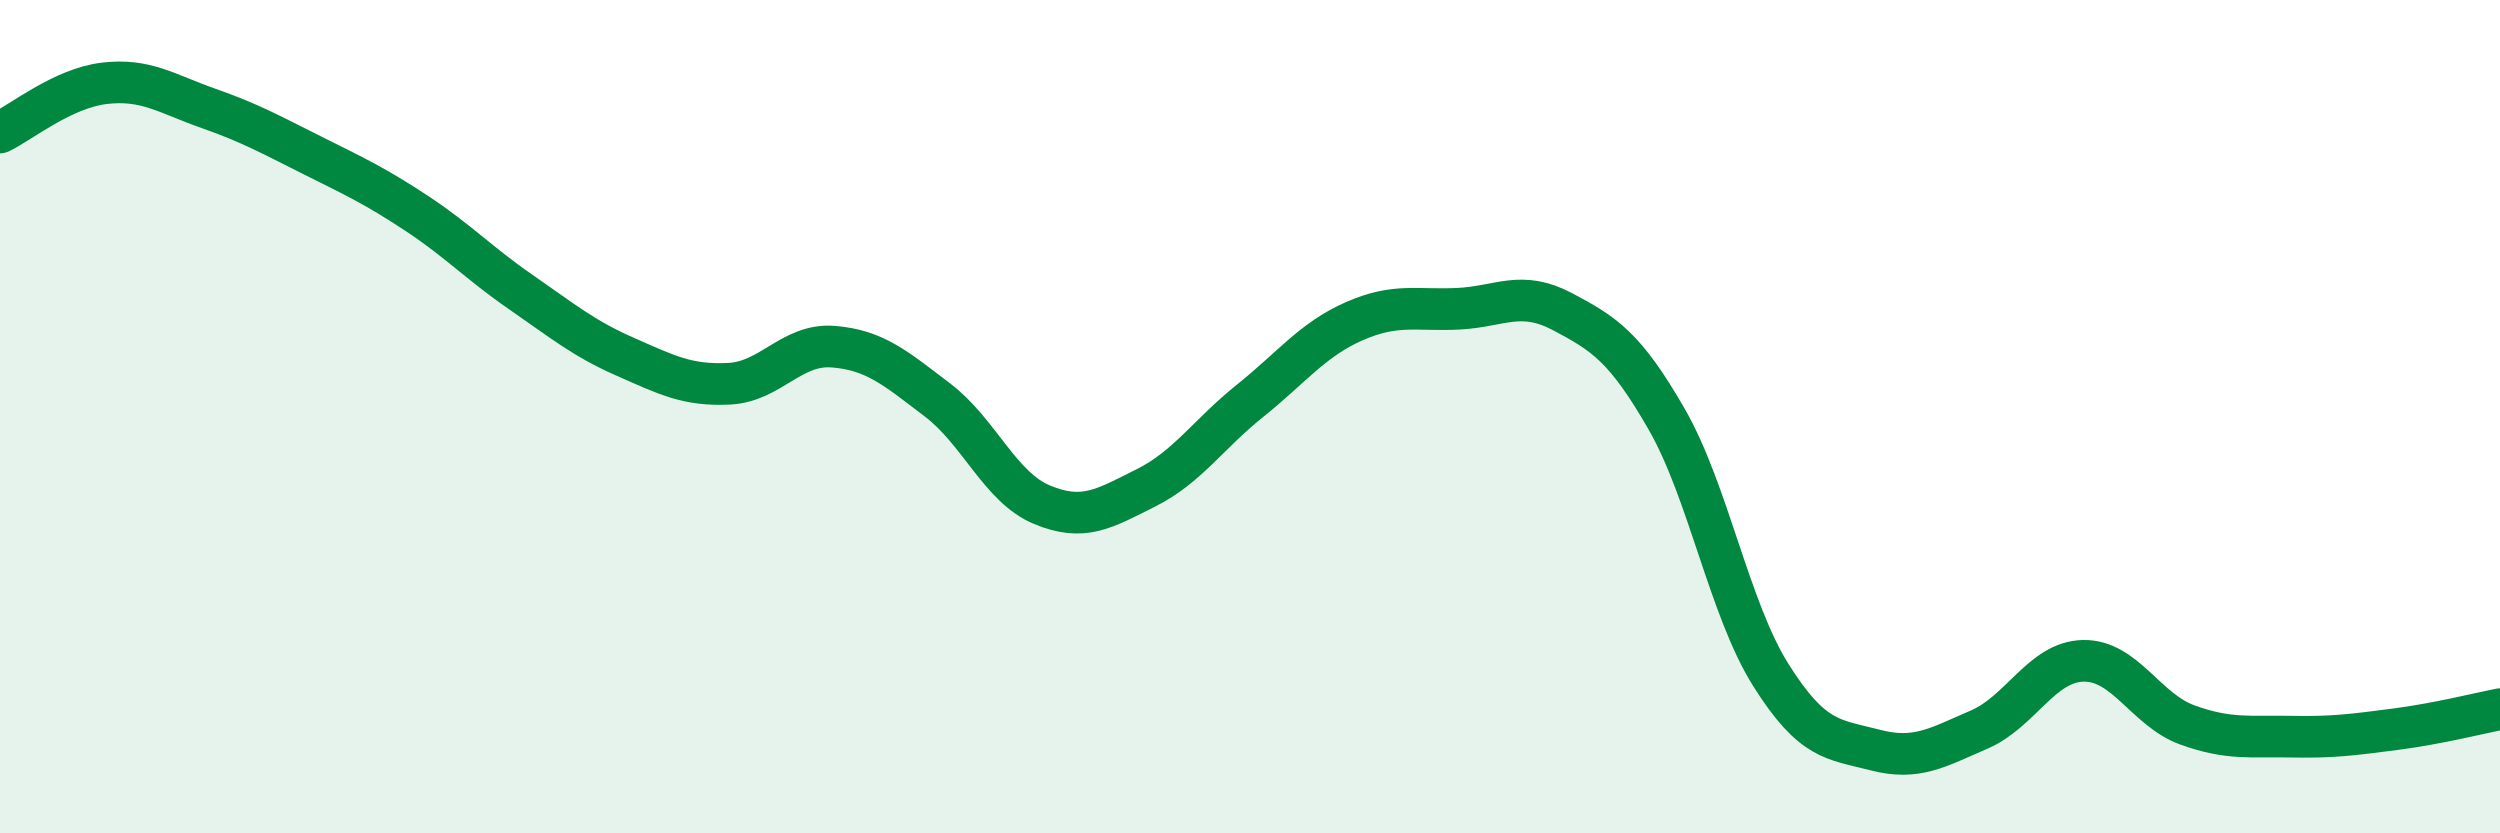
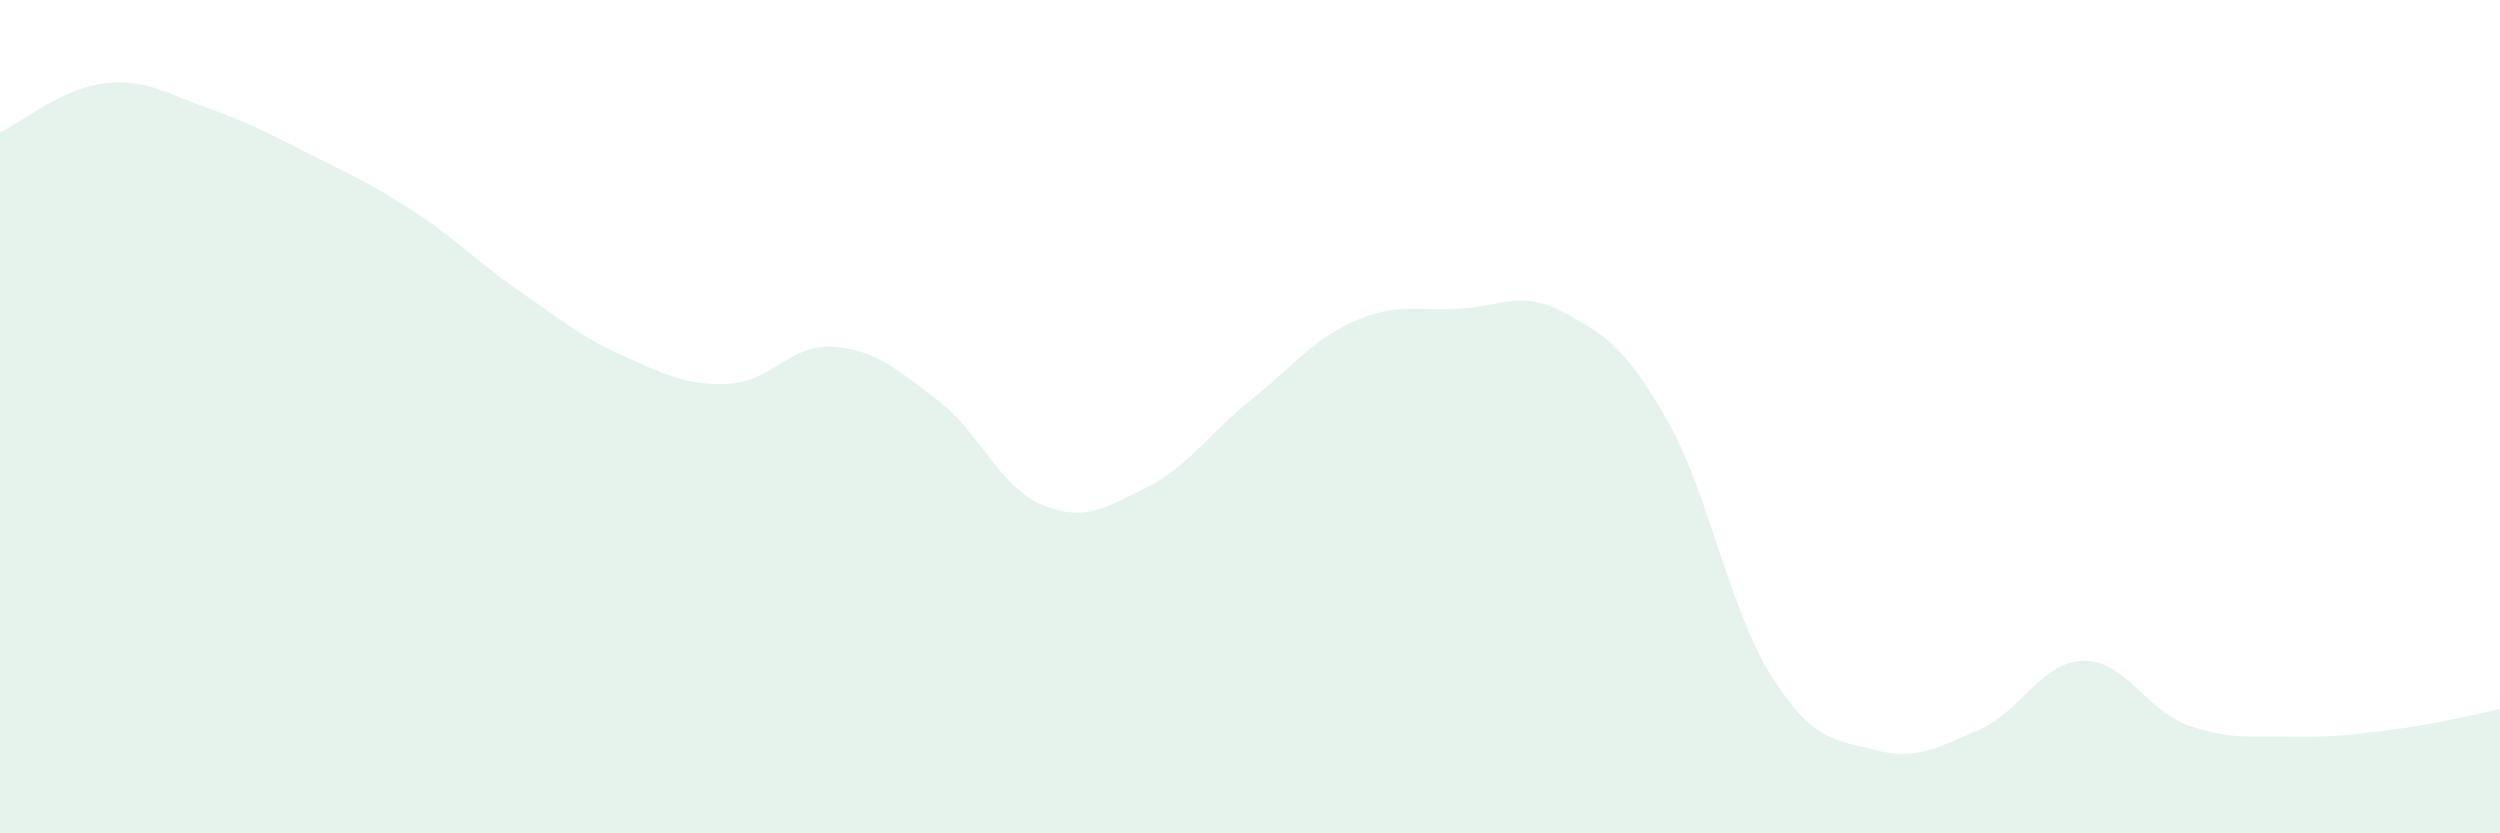
<svg xmlns="http://www.w3.org/2000/svg" width="60" height="20" viewBox="0 0 60 20">
  <path d="M 0,3.18 C 0.5,2.94 1.5,2.12 2.5,2 C 3.5,1.88 4,2.25 5,2.6 C 6,2.95 6.5,3.23 7.5,3.73 C 8.5,4.23 9,4.46 10,5.12 C 11,5.78 11.5,6.32 12.5,7.01 C 13.5,7.7 14,8.12 15,8.56 C 16,9 16.5,9.26 17.5,9.21 C 18.5,9.16 19,8.24 20,8.32 C 21,8.4 21.5,8.84 22.5,9.6 C 23.5,10.36 24,11.69 25,12.11 C 26,12.53 26.5,12.21 27.5,11.71 C 28.5,11.21 29,10.42 30,9.62 C 31,8.82 31.5,8.15 32.5,7.71 C 33.5,7.27 34,7.46 35,7.41 C 36,7.36 36.5,6.95 37.5,7.48 C 38.5,8.01 39,8.32 40,10.06 C 41,11.8 41.5,14.61 42.5,16.2 C 43.5,17.79 44,17.74 45,18 C 46,18.26 46.5,17.94 47.5,17.51 C 48.5,17.08 49,15.88 50,15.86 C 51,15.84 51.5,17.04 52.5,17.4 C 53.5,17.76 54,17.66 55,17.68 C 56,17.7 56.5,17.63 57.5,17.5 C 58.5,17.37 59.5,17.12 60,17.02L60 20L0 20Z" fill="#008740" opacity="0.1" stroke-linecap="round" stroke-linejoin="round" />
-   <path d="M 0,3.18 C 0.5,2.94 1.5,2.12 2.5,2 C 3.5,1.88 4,2.25 5,2.6 C 6,2.95 6.5,3.23 7.5,3.73 C 8.5,4.23 9,4.46 10,5.12 C 11,5.78 11.5,6.32 12.5,7.01 C 13.5,7.7 14,8.12 15,8.56 C 16,9 16.5,9.26 17.5,9.21 C 18.5,9.16 19,8.24 20,8.32 C 21,8.4 21.5,8.84 22.5,9.6 C 23.5,10.36 24,11.69 25,12.11 C 26,12.53 26.5,12.21 27.5,11.71 C 28.5,11.21 29,10.42 30,9.62 C 31,8.82 31.5,8.15 32.5,7.71 C 33.5,7.27 34,7.46 35,7.41 C 36,7.36 36.5,6.95 37.5,7.48 C 38.5,8.01 39,8.32 40,10.06 C 41,11.8 41.5,14.61 42.5,16.2 C 43.5,17.79 44,17.74 45,18 C 46,18.26 46.5,17.94 47.5,17.51 C 48.5,17.08 49,15.88 50,15.86 C 51,15.84 51.5,17.04 52.5,17.4 C 53.5,17.76 54,17.66 55,17.68 C 56,17.7 56.5,17.63 57.5,17.5 C 58.5,17.37 59.5,17.12 60,17.02" stroke="#008740" stroke-width="1" fill="none" stroke-linecap="round" stroke-linejoin="round" />
</svg>